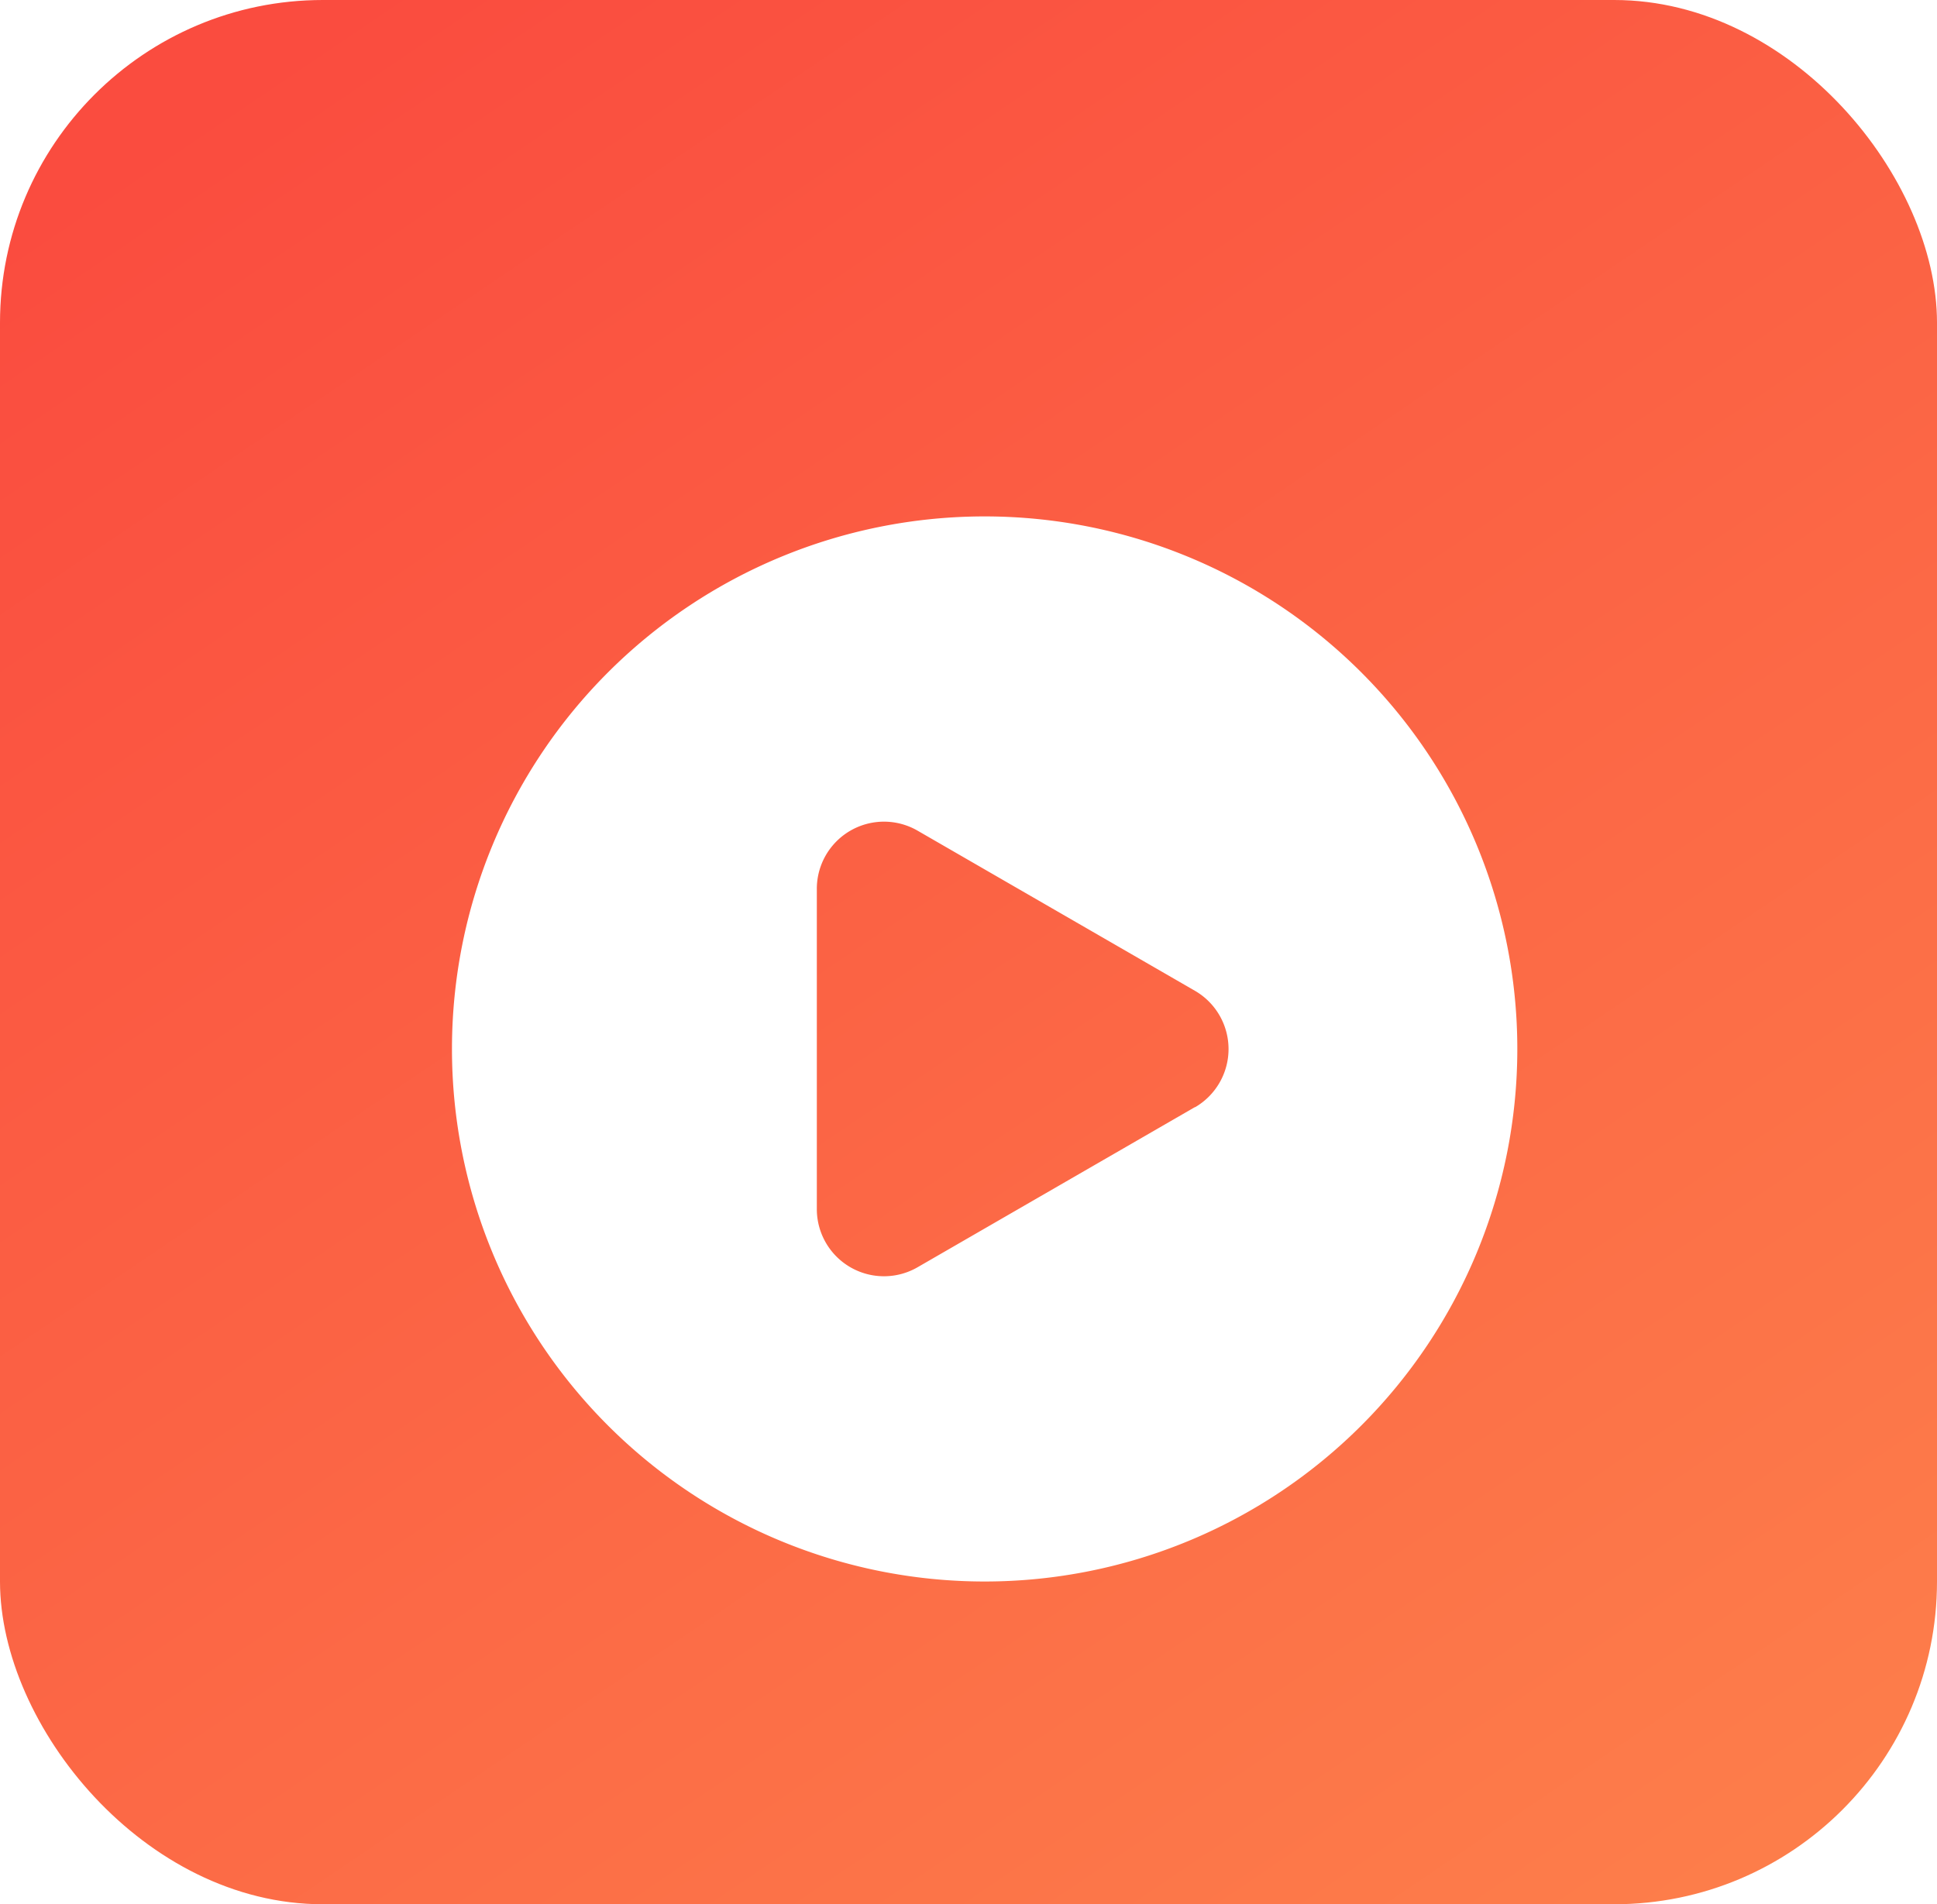
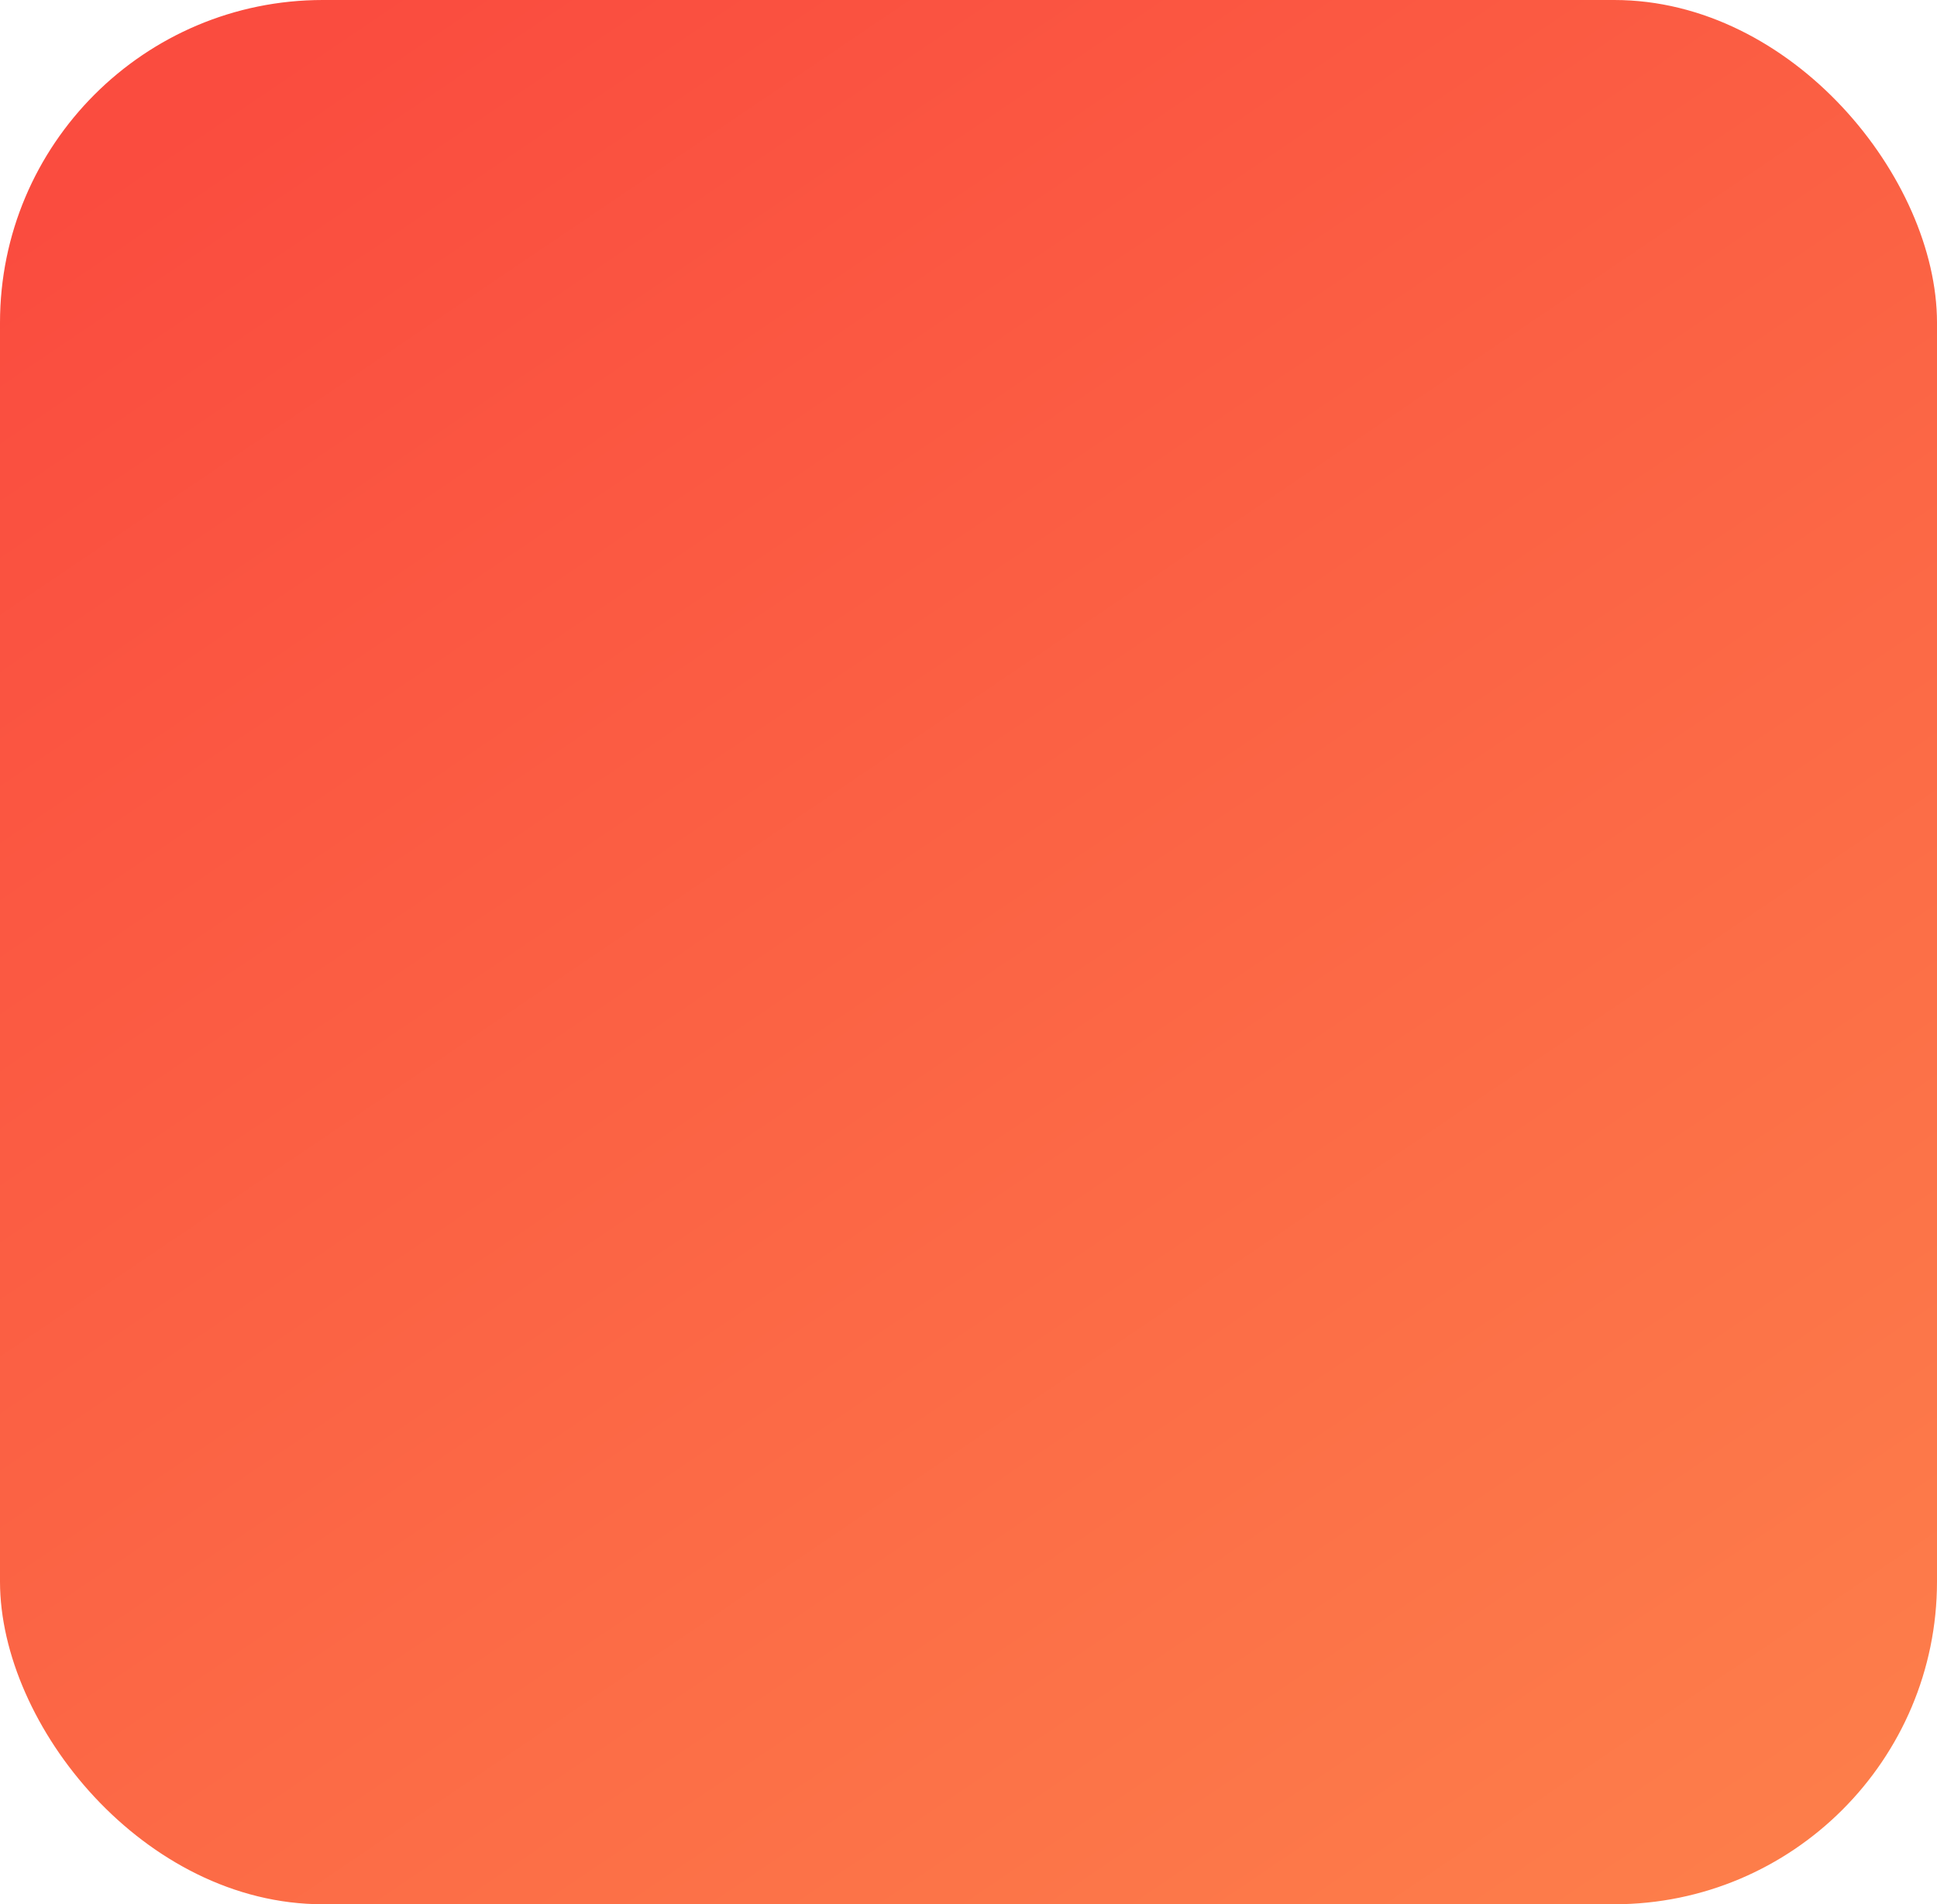
<svg xmlns="http://www.w3.org/2000/svg" viewBox="0 0 60 59" class="design-iconfont">
  <defs>
    <linearGradient id="zdvei9ymc__2d6yw70lfa" x1=".18" x2=".922" y2="1.057" gradientUnits="objectBoundingBox">
      <stop offset="0" stop-color="#fa4c3f" />
      <stop offset="1" stop-color="#fd804b" />
    </linearGradient>
    <filter id="zdvei9ymc__r3eo7qwiyb" x="9.5" y="11.5" width="42" height="42" filterUnits="userSpaceOnUse">
      <feOffset dy="3" />
      <feGaussianBlur stdDeviation="1.5" result="c" />
      <feFlood flood-color="#d03a25" flood-opacity=".639" />
      <feComposite operator="in" in2="c" />
      <feComposite in="SourceGraphic" />
    </filter>
  </defs>
  <g transform="translate(-59 -349)">
    <rect width="60" height="59" rx="10" transform="translate(59 349)" fill="url(#zdvei9ymc__2d6yw70lfa)" />
    <g transform="translate(59 349)" filter="url(#zdvei9ymc__r3eo7qwiyb)">
-       <path d="M16.5,0A16.5,16.5,0,1,0,33,16.5,16.5,16.5,0,0,0,16.5,0Zm6.517,18.3-8.592,4.962a2.08,2.08,0,0,1-3.123-1.8V11.538a2.08,2.08,0,0,1,3.123-1.8L23.018,14.7a2.086,2.086,0,0,1,0,3.606Z" transform="translate(14 13)" fill="#fff" />
-     </g>
+       </g>
  </g>
</svg>